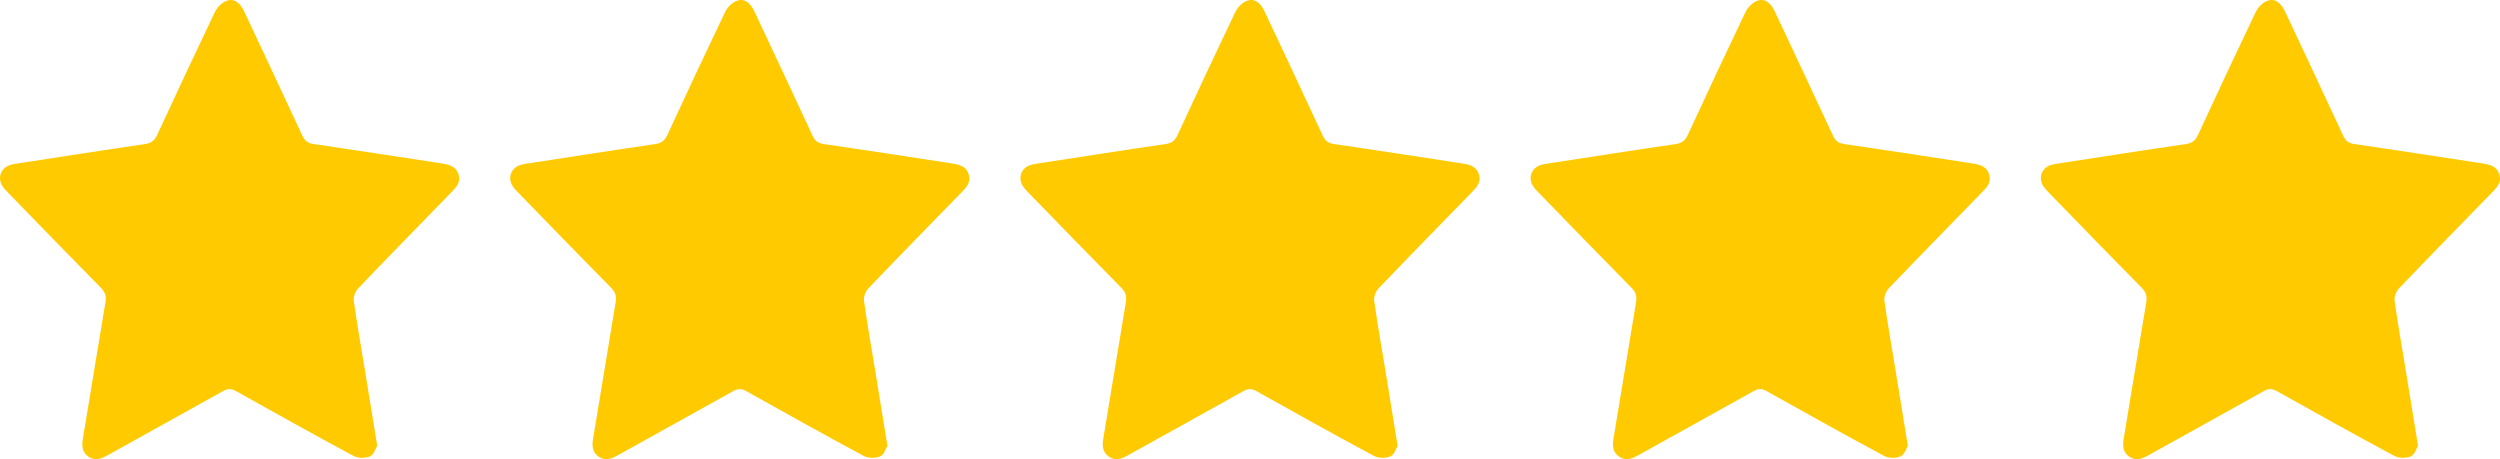
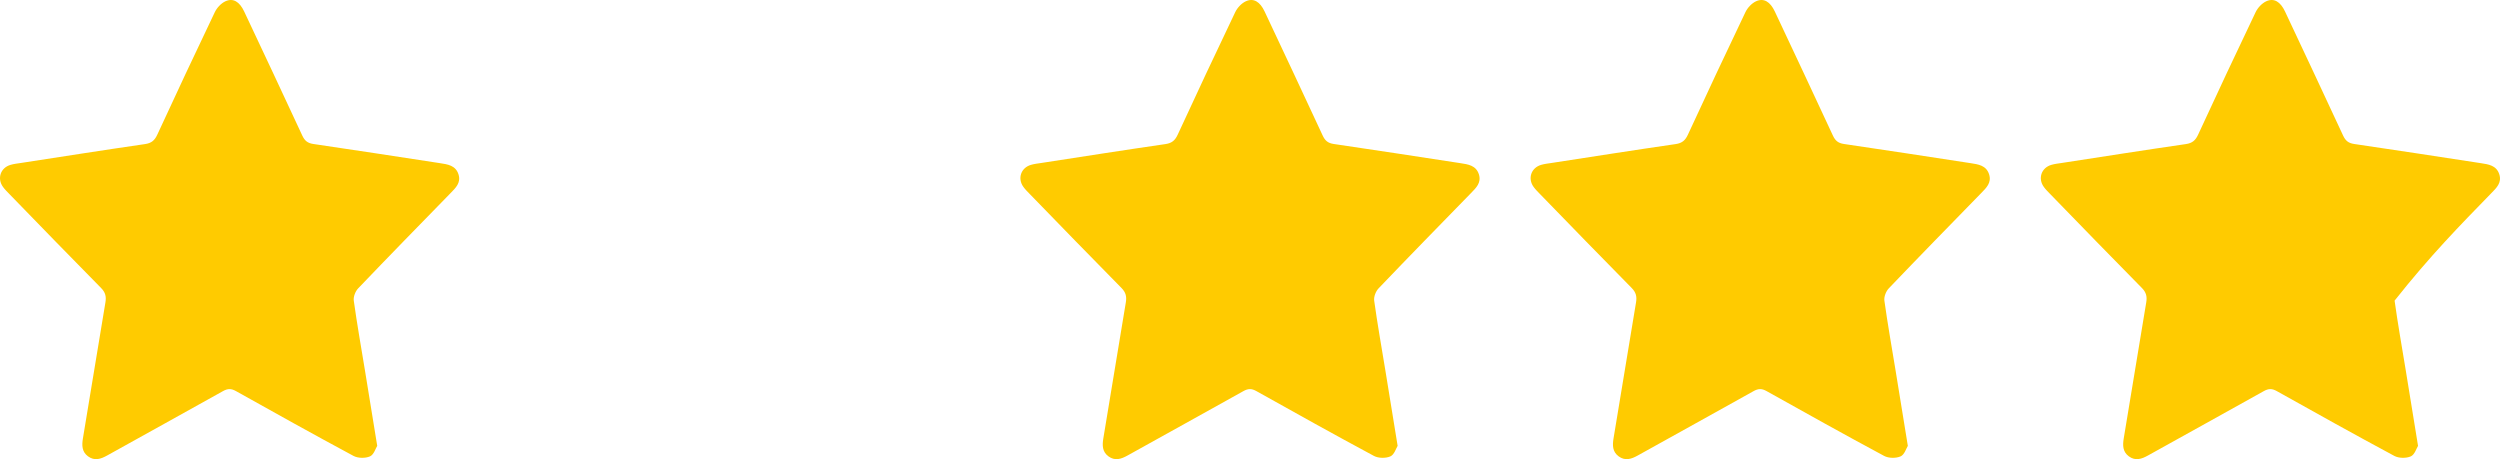
<svg xmlns="http://www.w3.org/2000/svg" width="98" height="18" viewBox="0 0 98 18" fill="none">
  <g clip-path="url(#clip0_7678_2209)">
    <path d="M14.787 17.477C14.615 16.42 14.462 15.472 14.307 14.525C14.157 13.611 13.995 12.7 13.868 11.785C13.847 11.633 13.931 11.418 14.041 11.303C15.24 10.049 16.453 8.809 17.664 7.568C17.864 7.363 18.076 7.163 17.974 6.838C17.862 6.481 17.547 6.442 17.242 6.395C15.589 6.143 13.937 5.885 12.282 5.644C12.055 5.61 11.943 5.515 11.849 5.313C11.097 3.689 10.334 2.069 9.571 0.449C9.391 0.067 9.14 -0.09 8.835 0.051C8.665 0.13 8.501 0.307 8.419 0.48C7.656 2.073 6.908 3.674 6.167 5.277C6.064 5.501 5.941 5.611 5.686 5.648C4.065 5.883 2.448 6.138 0.829 6.387C0.691 6.408 0.549 6.423 0.415 6.462C0.021 6.575 -0.123 6.996 0.118 7.328C0.193 7.432 0.287 7.523 0.376 7.615C1.569 8.842 2.759 10.072 3.962 11.289C4.133 11.462 4.17 11.627 4.133 11.851C3.835 13.629 3.544 15.409 3.25 17.188C3.207 17.453 3.205 17.707 3.45 17.888C3.708 18.078 3.949 17.995 4.201 17.855C5.713 17.012 7.231 16.178 8.741 15.332C8.927 15.228 9.063 15.226 9.25 15.331C10.781 16.188 12.314 17.043 13.86 17.873C14.034 17.966 14.322 17.969 14.503 17.89C14.654 17.825 14.725 17.576 14.787 17.477Z" fill="#FFCB00" />
  </g>
  <g clip-path="url(#clip1_7678_2209)">
-     <path d="M34.787 17.477C34.615 16.42 34.462 15.472 34.307 14.525C34.157 13.611 33.995 12.7 33.868 11.785C33.847 11.633 33.931 11.418 34.041 11.303C35.24 10.049 36.453 8.809 37.664 7.568C37.864 7.363 38.075 7.163 37.974 6.838C37.862 6.481 37.547 6.442 37.242 6.395C35.589 6.143 33.937 5.885 32.282 5.644C32.055 5.61 31.943 5.515 31.849 5.313C31.097 3.689 30.334 2.069 29.572 0.449C29.392 0.067 29.14 -0.09 28.835 0.051C28.665 0.13 28.501 0.307 28.419 0.48C27.656 2.073 26.908 3.674 26.167 5.277C26.064 5.501 25.941 5.611 25.686 5.648C24.065 5.883 22.448 6.138 20.829 6.387C20.691 6.408 20.549 6.423 20.415 6.462C20.021 6.575 19.877 6.996 20.118 7.328C20.193 7.432 20.287 7.523 20.376 7.615C21.569 8.842 22.759 10.072 23.962 11.289C24.133 11.462 24.17 11.627 24.133 11.851C23.835 13.629 23.544 15.409 23.25 17.188C23.207 17.453 23.205 17.707 23.45 17.888C23.708 18.078 23.949 17.995 24.201 17.855C25.713 17.012 27.231 16.178 28.741 15.332C28.927 15.228 29.063 15.226 29.25 15.331C30.781 16.188 32.314 17.043 33.86 17.873C34.034 17.966 34.322 17.969 34.503 17.89C34.654 17.825 34.725 17.576 34.787 17.477Z" fill="#FFCB00" />
-   </g>
+     </g>
  <g clip-path="url(#clip2_7678_2209)">
    <path d="M54.787 17.477C54.615 16.42 54.462 15.472 54.307 14.525C54.157 13.611 53.995 12.7 53.868 11.785C53.847 11.633 53.931 11.418 54.041 11.303C55.24 10.049 56.453 8.809 57.664 7.568C57.864 7.363 58.075 7.163 57.974 6.838C57.862 6.481 57.547 6.442 57.242 6.395C55.589 6.143 53.937 5.885 52.282 5.644C52.055 5.61 51.943 5.515 51.849 5.313C51.097 3.689 50.334 2.069 49.572 0.449C49.392 0.067 49.141 -0.09 48.835 0.051C48.664 0.13 48.501 0.307 48.419 0.48C47.656 2.073 46.908 3.674 46.167 5.277C46.064 5.501 45.941 5.611 45.686 5.648C44.065 5.883 42.447 6.138 40.829 6.387C40.691 6.408 40.549 6.423 40.415 6.462C40.021 6.575 39.877 6.996 40.118 7.328C40.193 7.432 40.287 7.523 40.376 7.615C41.569 8.842 42.759 10.072 43.962 11.289C44.133 11.462 44.17 11.627 44.133 11.851C43.835 13.629 43.544 15.409 43.25 17.188C43.207 17.453 43.205 17.707 43.45 17.888C43.708 18.078 43.949 17.995 44.201 17.855C45.713 17.012 47.231 16.178 48.741 15.332C48.927 15.228 49.063 15.226 49.25 15.331C50.781 16.188 52.314 17.043 53.86 17.873C54.034 17.966 54.322 17.969 54.503 17.89C54.654 17.825 54.725 17.576 54.787 17.477Z" fill="#FFCB00" />
  </g>
  <g clip-path="url(#clip3_7678_2209)">
    <path d="M74.787 17.477C74.615 16.42 74.462 15.472 74.307 14.525C74.157 13.611 73.995 12.7 73.868 11.785C73.847 11.633 73.931 11.418 74.041 11.303C75.24 10.049 76.453 8.809 77.664 7.568C77.864 7.363 78.076 7.163 77.974 6.838C77.862 6.481 77.547 6.442 77.242 6.395C75.589 6.143 73.937 5.885 72.282 5.644C72.055 5.61 71.943 5.515 71.849 5.313C71.097 3.689 70.334 2.069 69.572 0.449C69.391 0.067 69.141 -0.09 68.835 0.051C68.665 0.13 68.501 0.307 68.419 0.48C67.656 2.073 66.908 3.674 66.167 5.277C66.064 5.501 65.941 5.611 65.686 5.648C64.065 5.883 62.447 6.138 60.829 6.387C60.691 6.408 60.549 6.423 60.415 6.462C60.021 6.575 59.877 6.996 60.118 7.328C60.193 7.432 60.287 7.523 60.376 7.615C61.569 8.842 62.759 10.072 63.962 11.289C64.133 11.462 64.17 11.627 64.133 11.851C63.835 13.629 63.544 15.409 63.25 17.188C63.207 17.453 63.205 17.707 63.45 17.888C63.708 18.078 63.949 17.995 64.201 17.855C65.713 17.012 67.231 16.178 68.741 15.332C68.927 15.228 69.063 15.226 69.25 15.331C70.781 16.188 72.314 17.043 73.86 17.873C74.034 17.966 74.322 17.969 74.503 17.89C74.654 17.825 74.725 17.576 74.787 17.477Z" fill="#FFCB00" />
  </g>
  <g clip-path="url(#clip4_7678_2209)">
-     <path d="M94.787 17.477C94.615 16.42 94.462 15.472 94.307 14.525C94.157 13.611 93.995 12.7 93.868 11.785C93.847 11.633 93.931 11.418 94.041 11.303C95.24 10.049 96.453 8.809 97.664 7.568C97.864 7.363 98.076 7.163 97.974 6.838C97.862 6.481 97.547 6.442 97.242 6.395C95.589 6.143 93.937 5.885 92.282 5.644C92.055 5.61 91.943 5.515 91.849 5.313C91.097 3.689 90.334 2.069 89.572 0.449C89.391 0.067 89.141 -0.09 88.835 0.051C88.665 0.13 88.501 0.307 88.419 0.48C87.656 2.073 86.908 3.674 86.167 5.277C86.064 5.501 85.941 5.611 85.686 5.648C84.065 5.883 82.448 6.138 80.829 6.387C80.691 6.408 80.549 6.423 80.415 6.462C80.021 6.575 79.877 6.996 80.118 7.328C80.193 7.432 80.287 7.523 80.376 7.615C81.569 8.842 82.759 10.072 83.962 11.289C84.133 11.462 84.17 11.627 84.133 11.851C83.835 13.629 83.544 15.409 83.25 17.188C83.207 17.453 83.205 17.707 83.45 17.888C83.708 18.078 83.949 17.995 84.201 17.855C85.713 17.012 87.231 16.178 88.741 15.332C88.927 15.228 89.063 15.226 89.25 15.331C90.781 16.188 92.314 17.043 93.86 17.873C94.034 17.966 94.322 17.969 94.503 17.89C94.654 17.825 94.725 17.576 94.787 17.477Z" fill="#FFCB00" />
+     <path d="M94.787 17.477C94.615 16.42 94.462 15.472 94.307 14.525C94.157 13.611 93.995 12.7 93.868 11.785C95.24 10.049 96.453 8.809 97.664 7.568C97.864 7.363 98.076 7.163 97.974 6.838C97.862 6.481 97.547 6.442 97.242 6.395C95.589 6.143 93.937 5.885 92.282 5.644C92.055 5.61 91.943 5.515 91.849 5.313C91.097 3.689 90.334 2.069 89.572 0.449C89.391 0.067 89.141 -0.09 88.835 0.051C88.665 0.13 88.501 0.307 88.419 0.48C87.656 2.073 86.908 3.674 86.167 5.277C86.064 5.501 85.941 5.611 85.686 5.648C84.065 5.883 82.448 6.138 80.829 6.387C80.691 6.408 80.549 6.423 80.415 6.462C80.021 6.575 79.877 6.996 80.118 7.328C80.193 7.432 80.287 7.523 80.376 7.615C81.569 8.842 82.759 10.072 83.962 11.289C84.133 11.462 84.17 11.627 84.133 11.851C83.835 13.629 83.544 15.409 83.25 17.188C83.207 17.453 83.205 17.707 83.45 17.888C83.708 18.078 83.949 17.995 84.201 17.855C85.713 17.012 87.231 16.178 88.741 15.332C88.927 15.228 89.063 15.226 89.25 15.331C90.781 16.188 92.314 17.043 93.86 17.873C94.034 17.966 94.322 17.969 94.503 17.89C94.654 17.825 94.725 17.576 94.787 17.477Z" fill="#FFCB00" />
  </g>
  <defs>
    <clipPath id="clip0_7678_2209">
      <rect width="18" height="18" fill="white" transform="matrix(-1 0 0 1 18 0)" />
    </clipPath>
    <clipPath id="clip1_7678_2209">
      <rect width="18" height="18" fill="white" transform="matrix(-1 0 0 1 38 0)" />
    </clipPath>
    <clipPath id="clip2_7678_2209">
      <rect width="18" height="18" fill="white" transform="matrix(-1 0 0 1 58 0)" />
    </clipPath>
    <clipPath id="clip3_7678_2209">
      <rect width="18" height="18" fill="white" transform="matrix(-1 0 0 1 78 0)" />
    </clipPath>
    <clipPath id="clip4_7678_2209">
      <rect width="18" height="18" fill="white" transform="matrix(-1 0 0 1 98 0)" />
    </clipPath>
  </defs>
</svg>